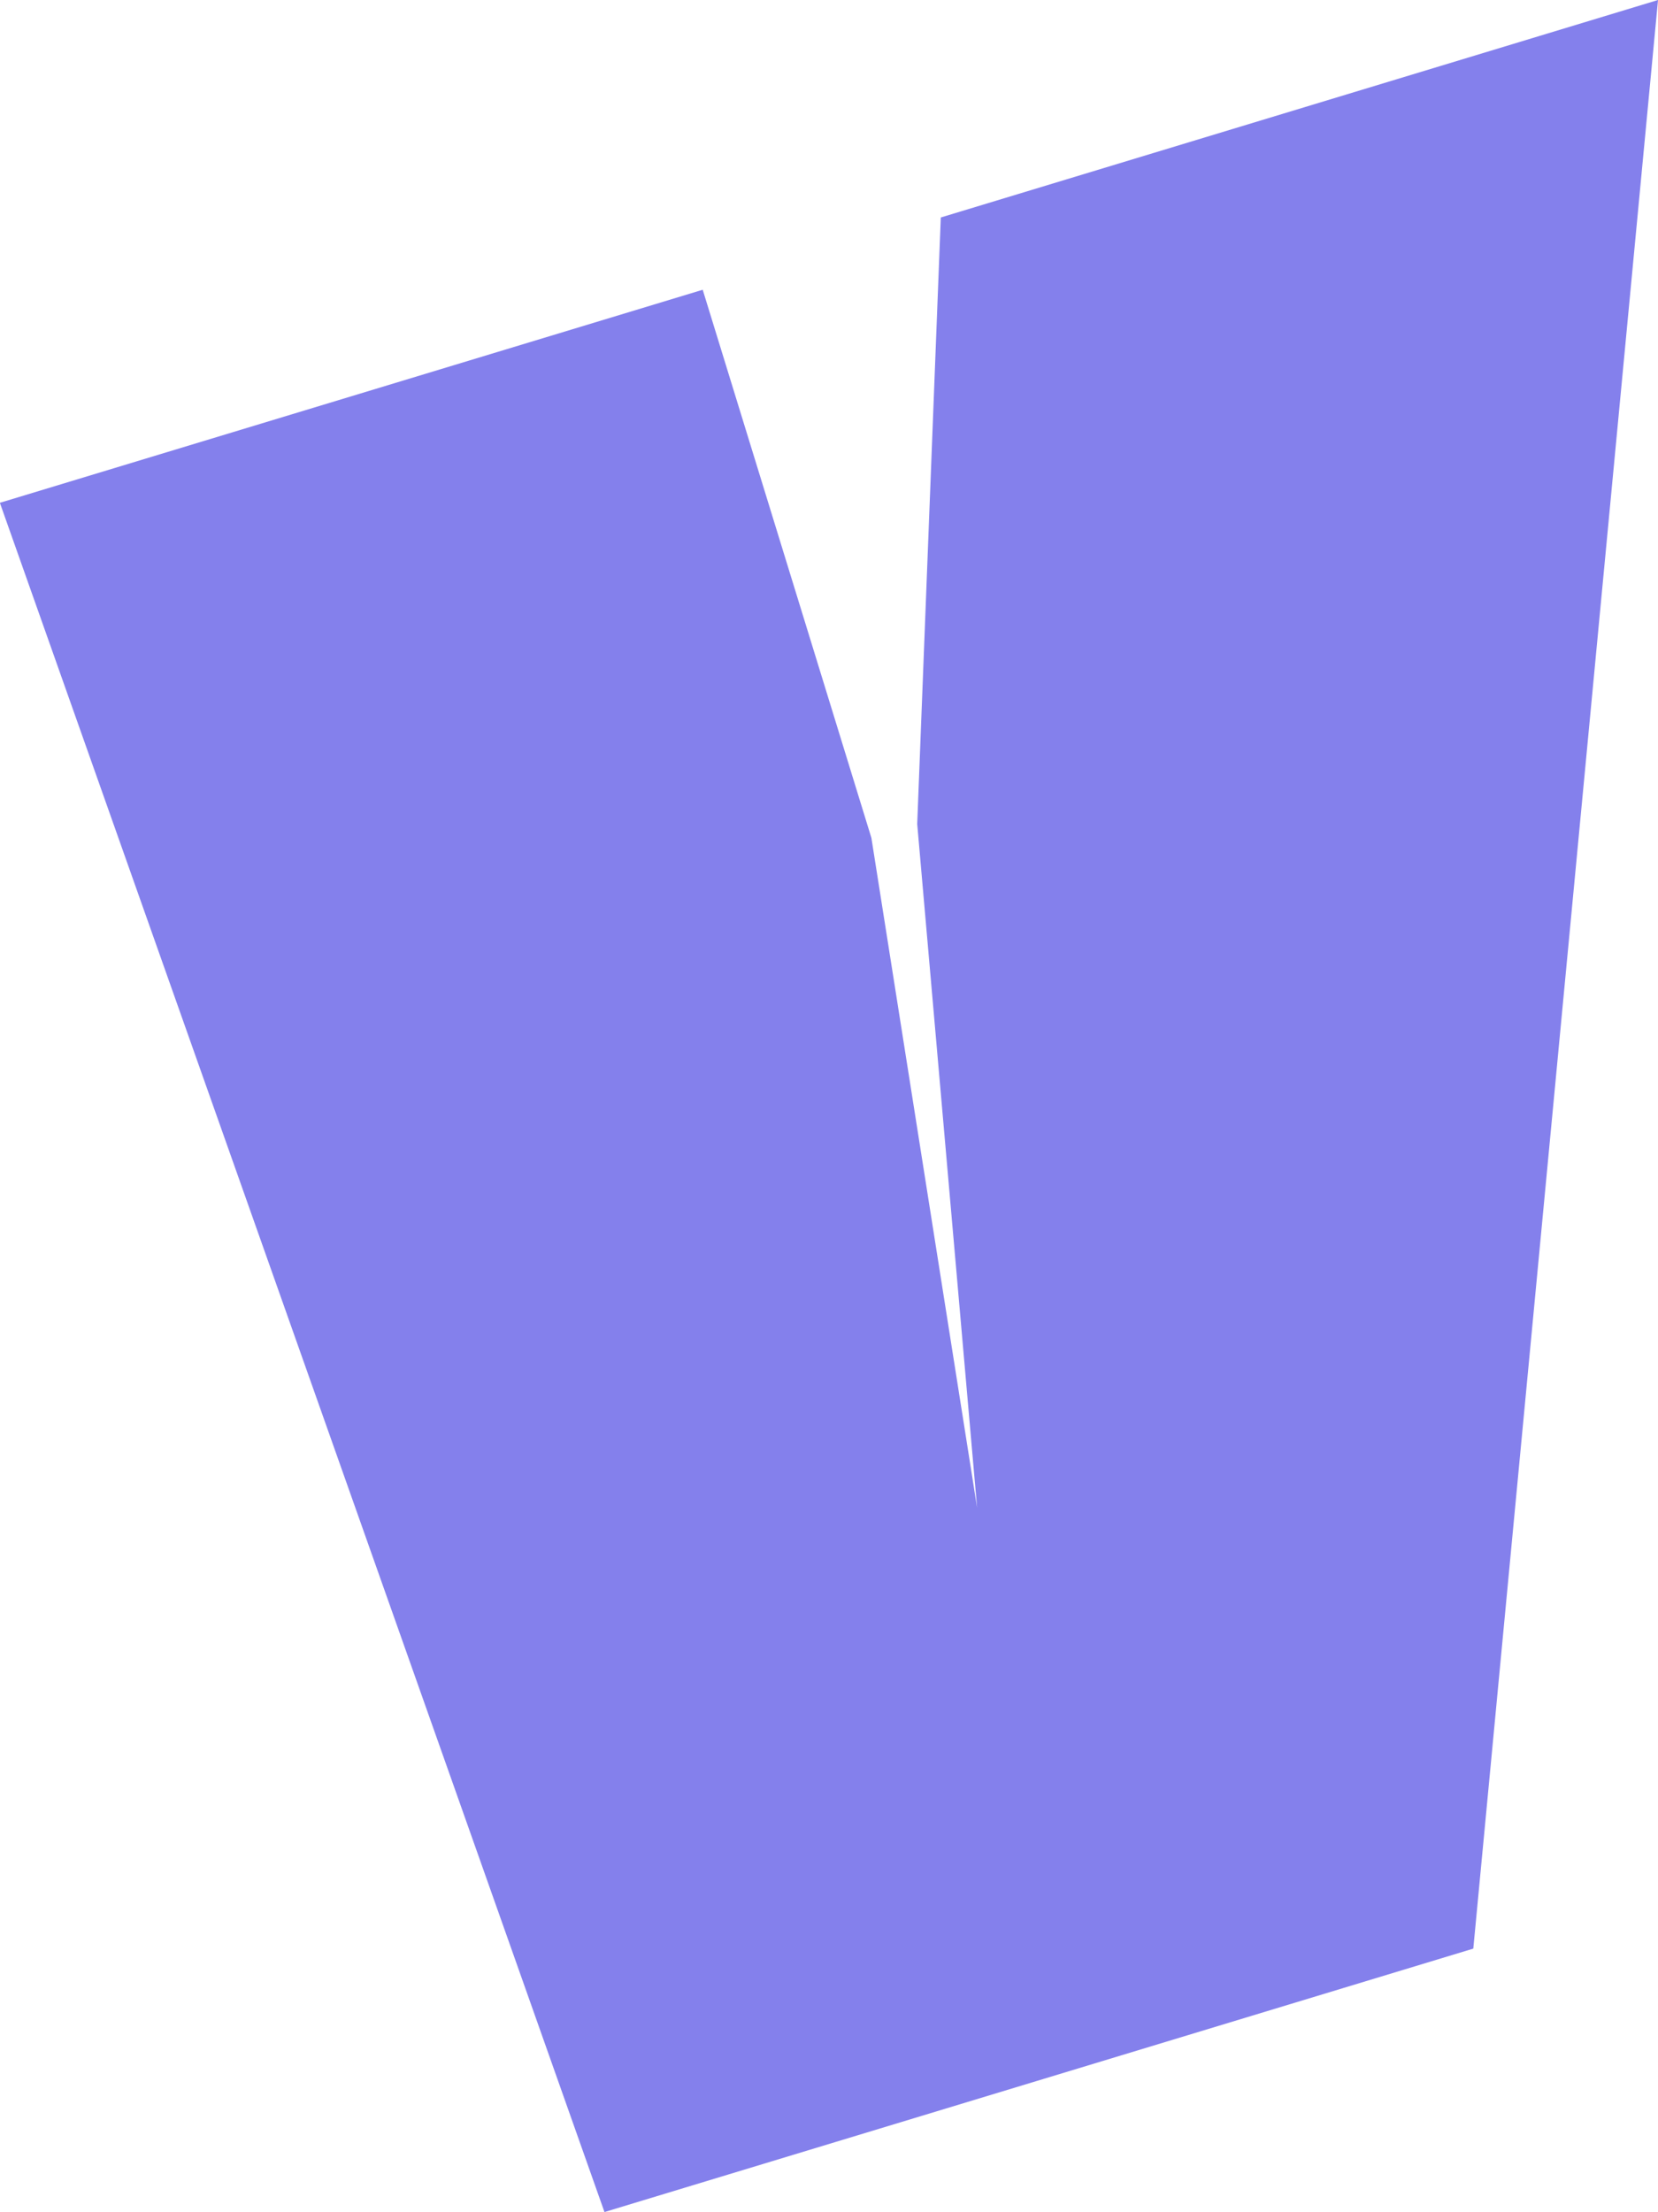
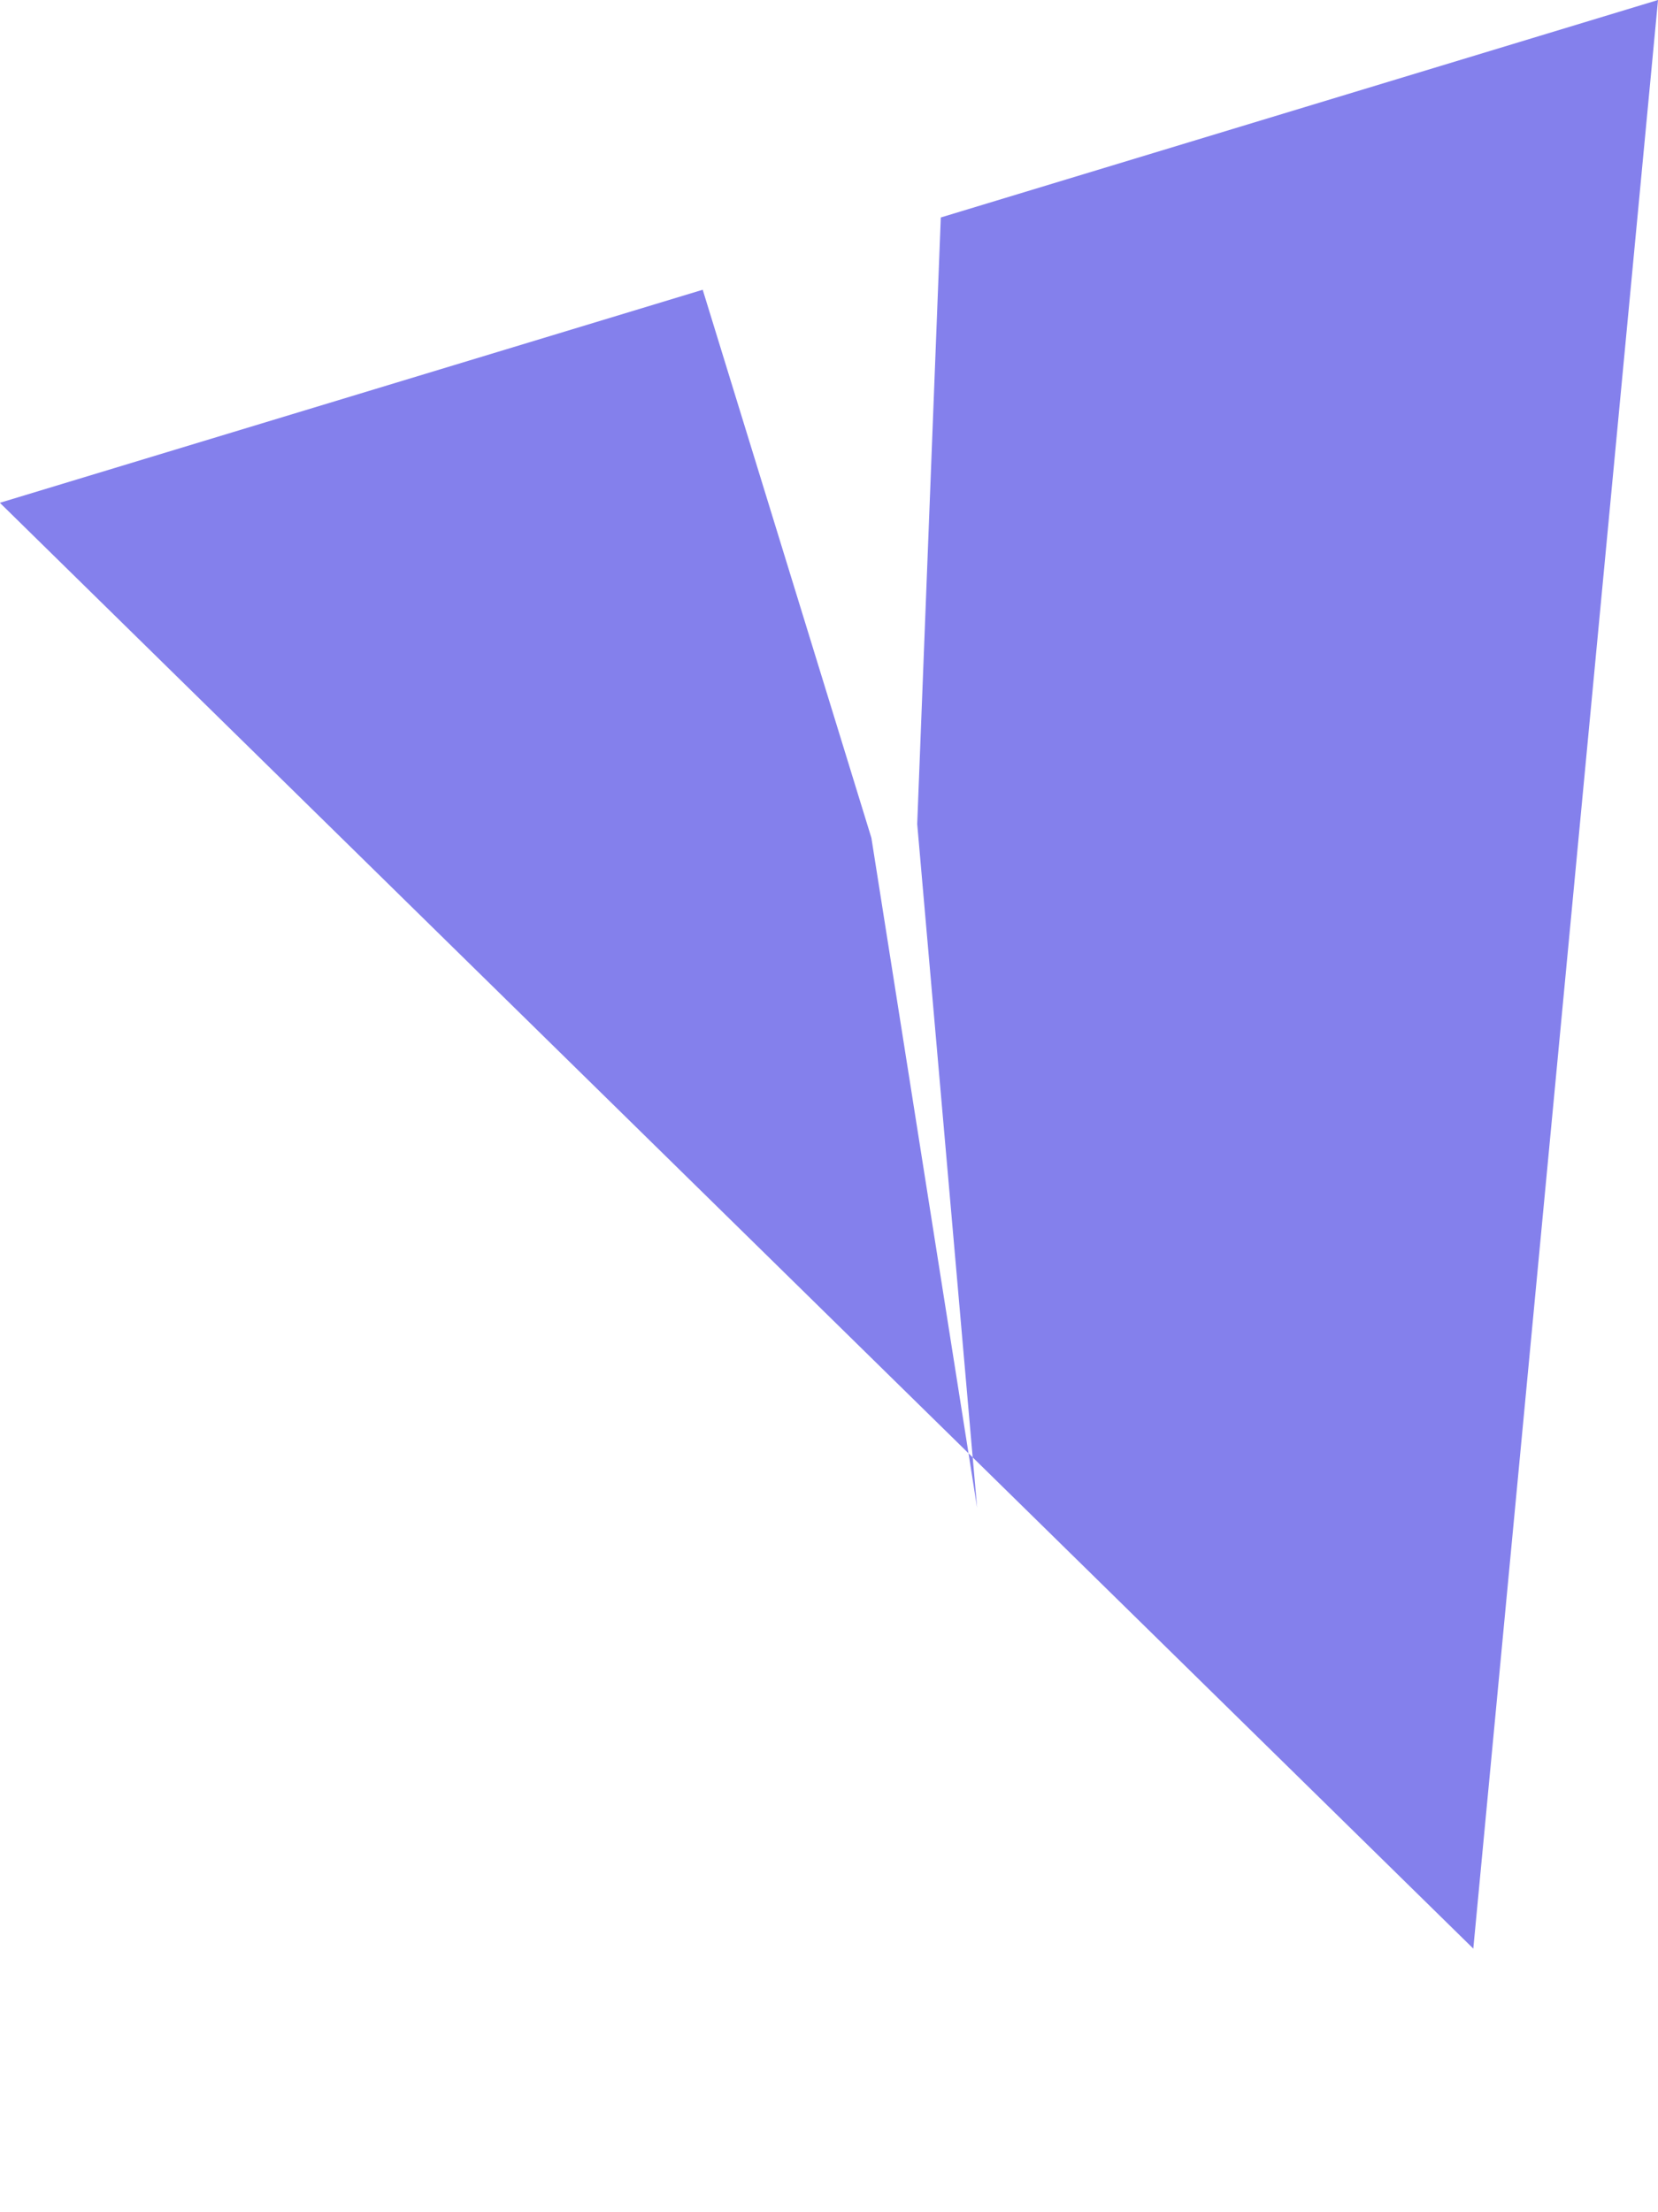
<svg xmlns="http://www.w3.org/2000/svg" width="63.259" height="84.363" viewBox="0 0 63.259 84.363">
-   <path id="Tracciato_105" data-name="Tracciato 105" d="M10.665,0-16.7,8.294-17.6,31.426-15.315,57.5l-4.033-25.544-6.436-20.905L-52.6,19.176l23.068,65.188L3.617,74.317,10.665,0Z" transform="translate(52.595)" fill="#8480ec" />
+   <path id="Tracciato_105" data-name="Tracciato 105" d="M10.665,0-16.7,8.294-17.6,31.426-15.315,57.5l-4.033-25.544-6.436-20.905L-52.6,19.176L3.617,74.317,10.665,0Z" transform="translate(52.595)" fill="#8480ec" />
</svg>